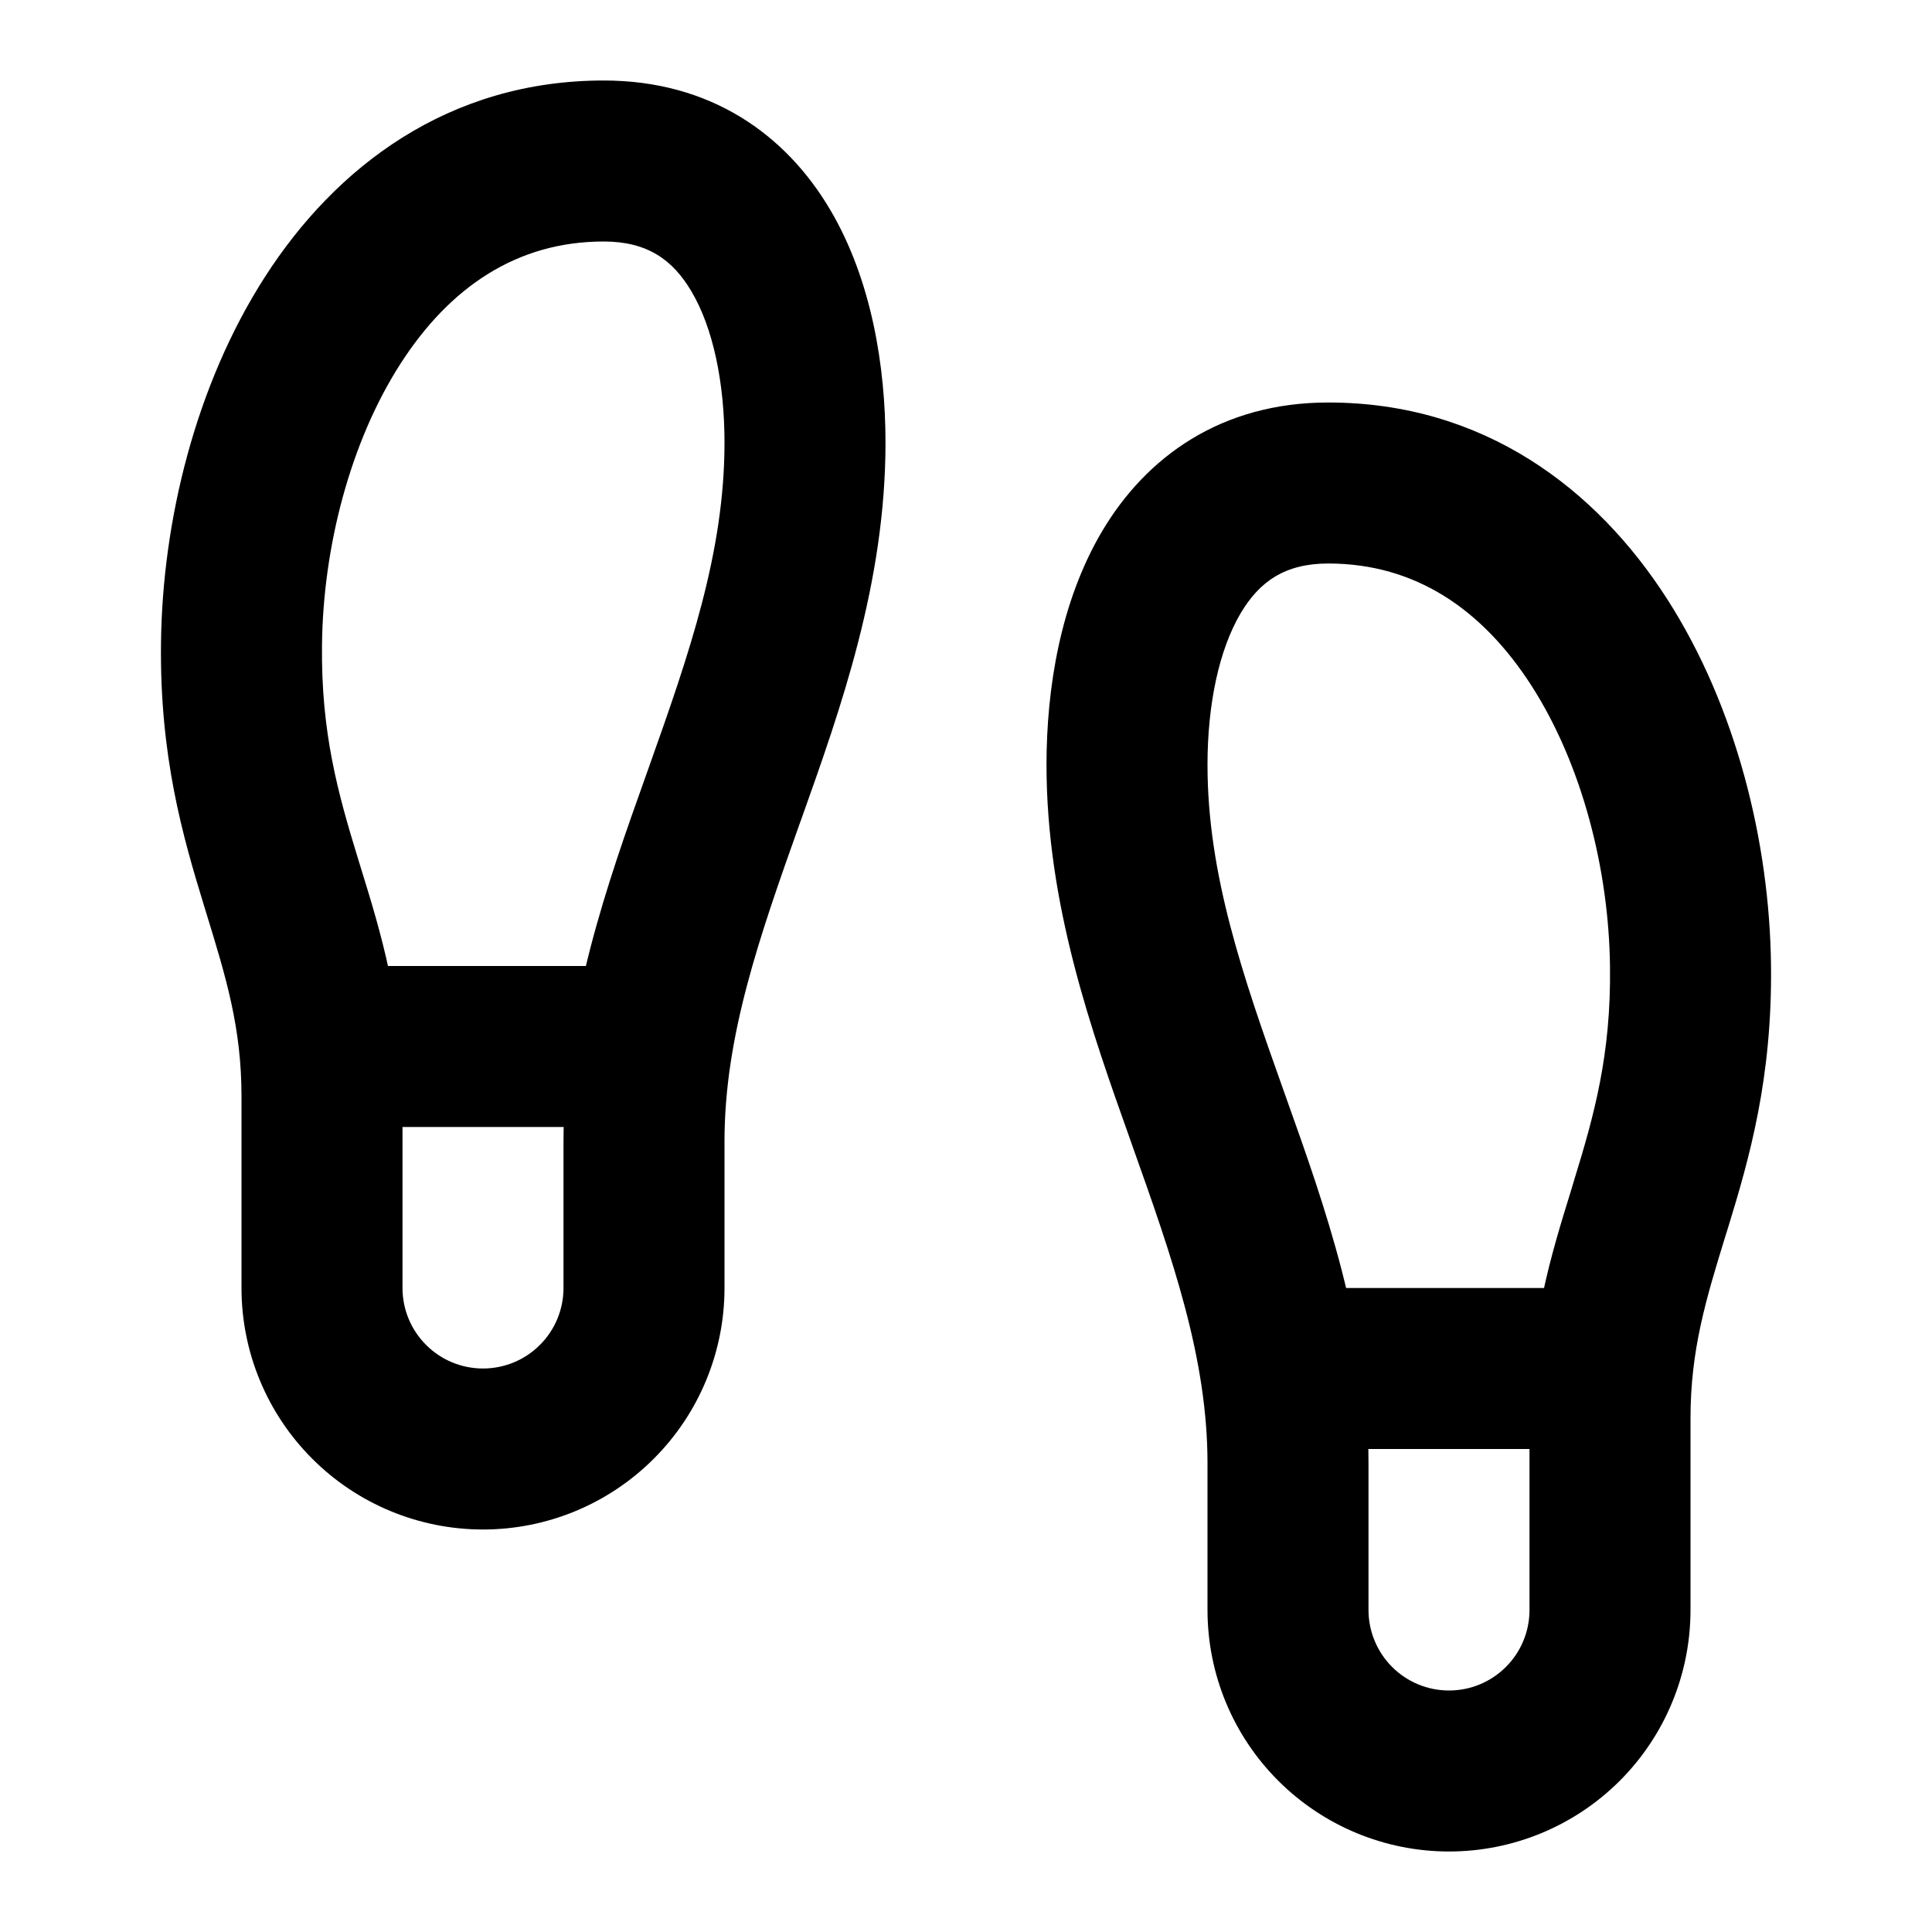
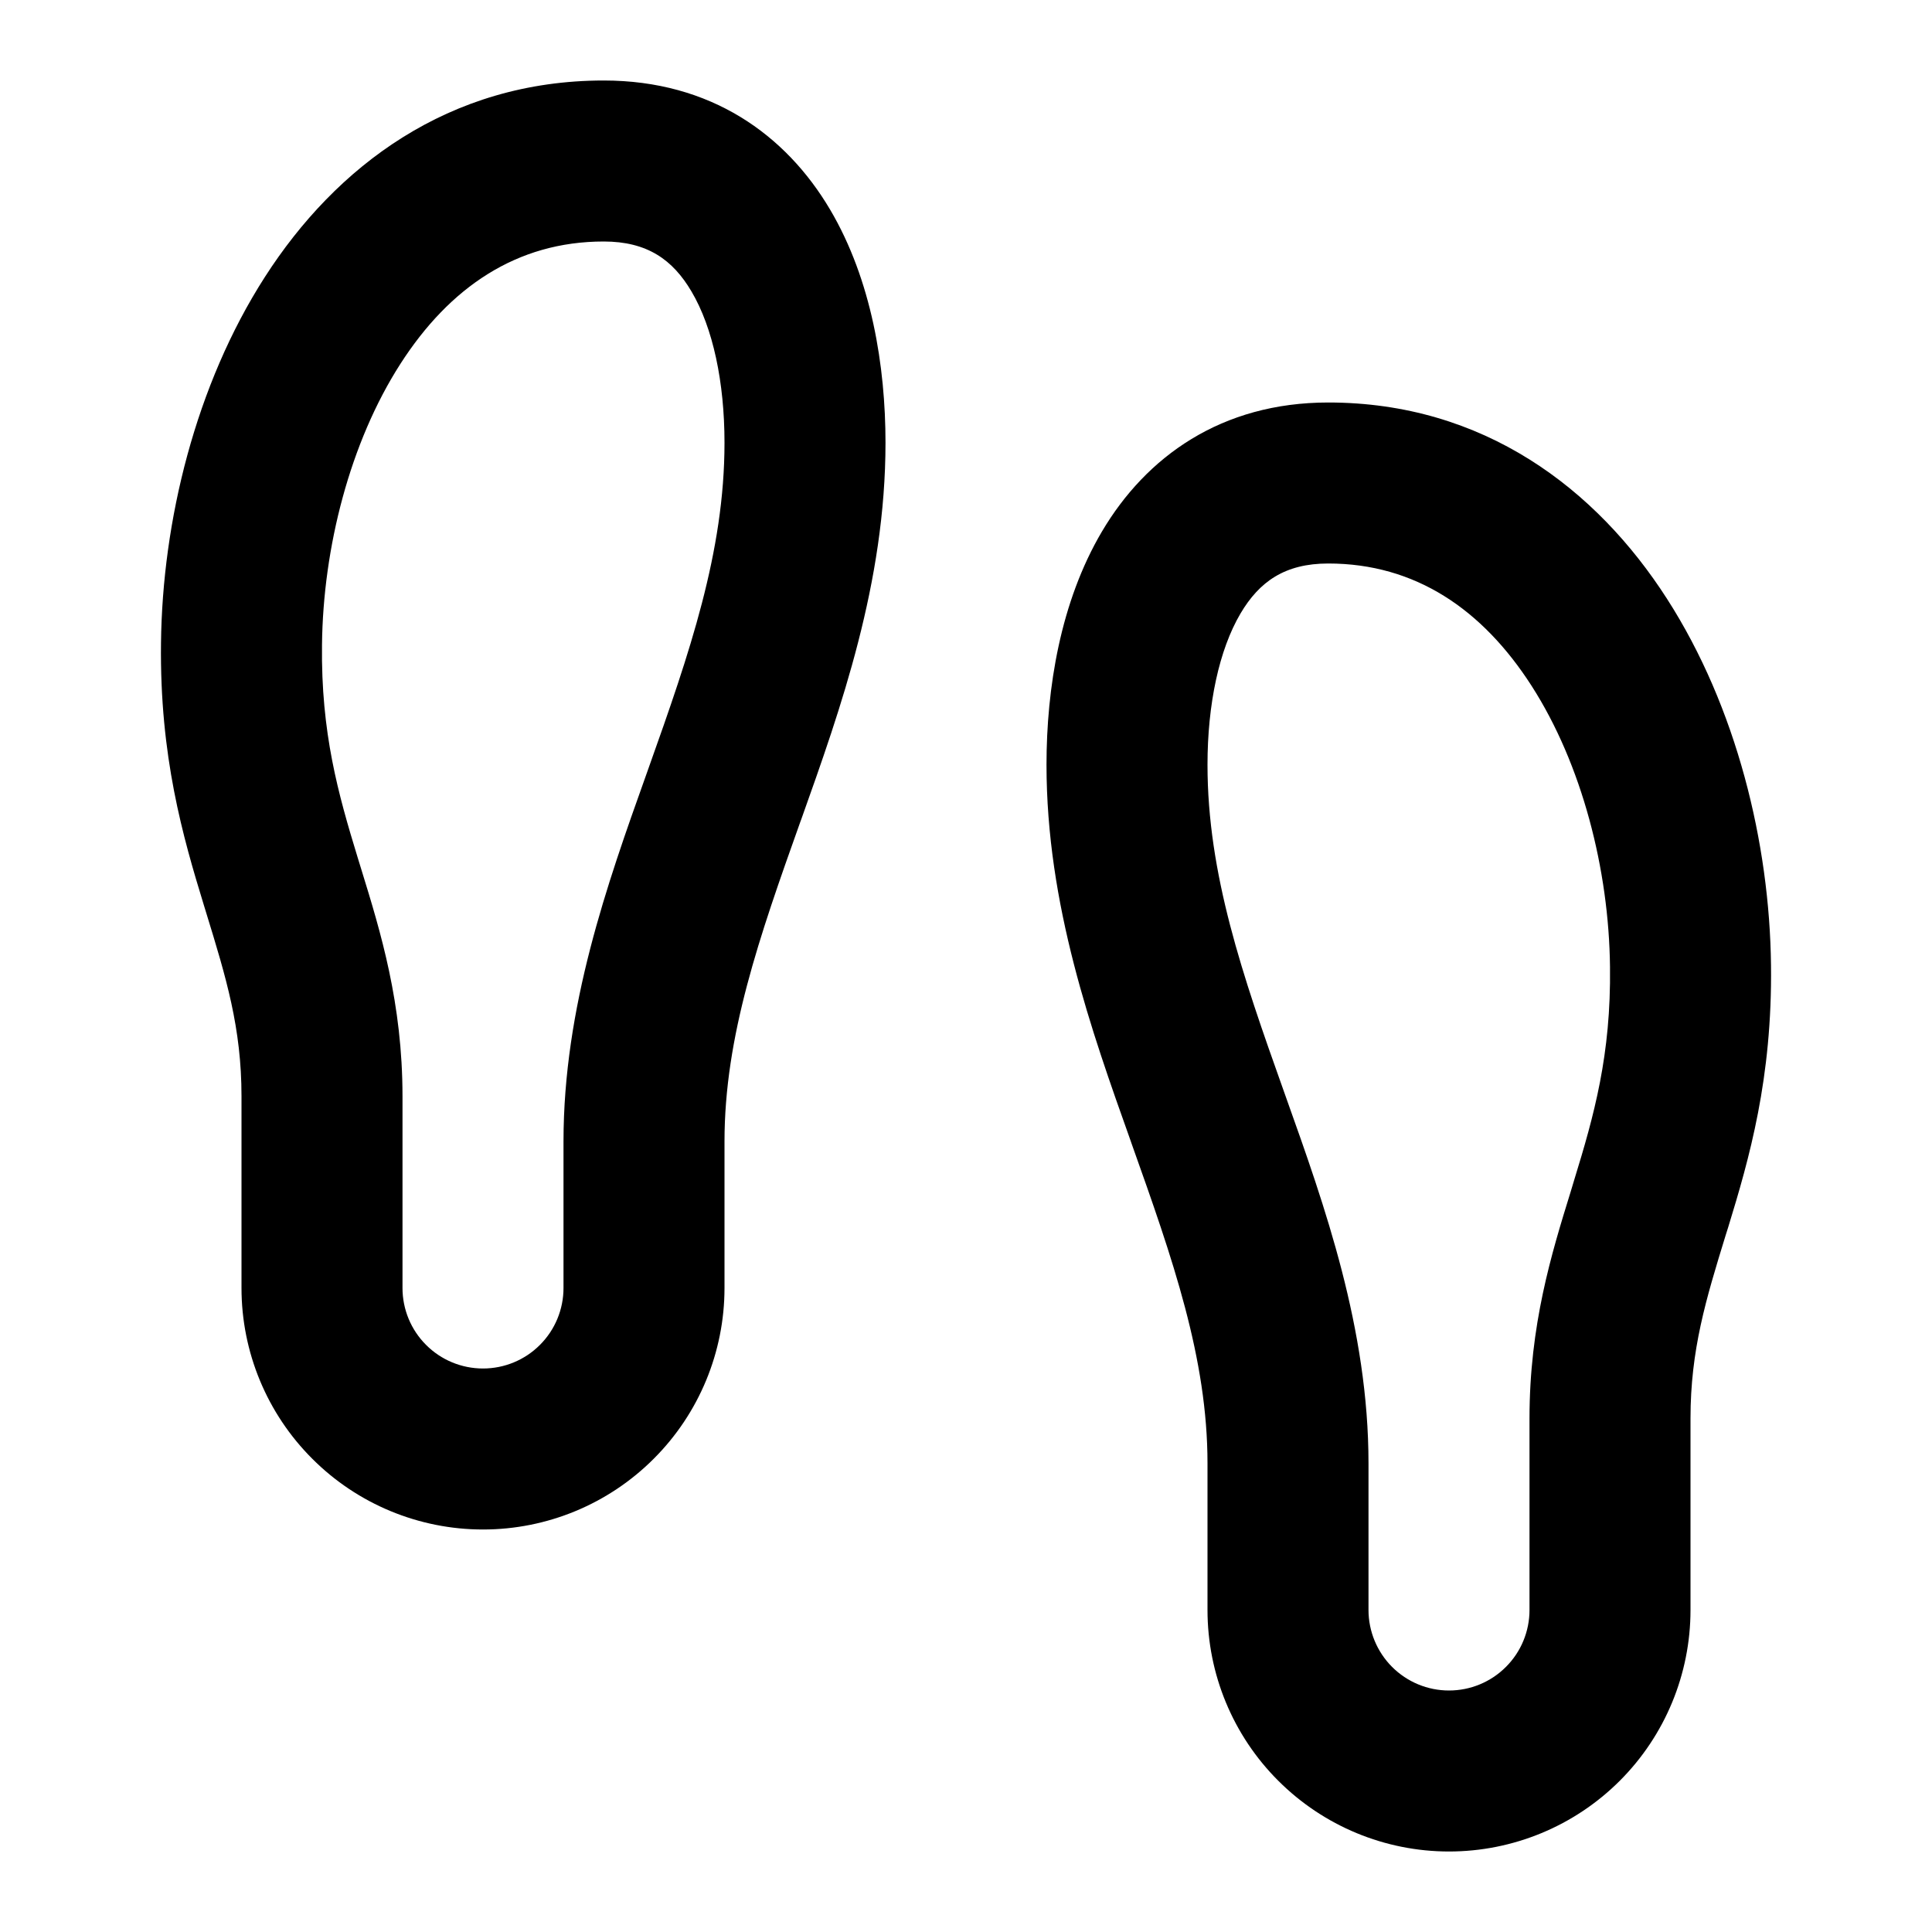
<svg xmlns="http://www.w3.org/2000/svg" width="24" height="24" viewBox="0 0 24 24" fill="none">
  <path fill-rule="evenodd" clip-rule="evenodd" d="M4.974 4.52C4.348 5.495 4.013 6.803 4 8.011C3.987 9.103 4.2 9.859 4.445 10.659C4.459 10.707 4.474 10.754 4.489 10.802C4.728 11.577 5 12.46 5 13.62V16C5 16.265 5.105 16.52 5.293 16.707C5.48 16.895 5.735 17 6 17C6.265 17 6.52 16.895 6.707 16.707C6.895 16.52 7 16.265 7 16V14.18C7 12.507 7.543 10.982 8.025 9.631C8.036 9.6 8.047 9.569 8.058 9.538C8.566 8.112 9 6.856 9 5.5C9 4.748 8.857 4.072 8.59 3.621C8.358 3.227 8.041 3 7.5 3C6.419 3 5.585 3.569 4.974 4.52ZM3.291 3.44C4.17 2.071 5.571 1 7.5 1C8.829 1 9.762 1.673 10.312 2.604C10.828 3.478 11 4.552 11 5.5C11 7.239 10.444 8.801 9.955 10.174L9.942 10.209C9.431 11.643 9 12.872 9 14.18V16C9 16.796 8.684 17.559 8.121 18.121C7.559 18.684 6.796 19 6 19C5.204 19 4.441 18.684 3.879 18.121C3.316 17.559 3 16.796 3 16V13.62C3 12.767 2.808 12.141 2.563 11.344C2.553 11.312 2.543 11.279 2.533 11.246C2.271 10.391 1.983 9.396 2 7.988C2.017 6.477 2.427 4.785 3.291 3.44Z" fill="black" />
-   <path fill-rule="evenodd" clip-rule="evenodd" d="M3 13C3 12.448 3.448 12 4 12H8C8.552 12 9 12.448 9 13C9 13.552 8.552 14 8 14H4C3.448 14 3 13.552 3 13Z" fill="black" />
  <path fill-rule="evenodd" clip-rule="evenodd" d="M19.026 8.52C19.652 9.495 19.987 10.803 20 12.011C20.014 13.103 19.801 13.859 19.555 14.659C19.541 14.707 19.526 14.754 19.512 14.802C19.272 15.577 19 16.46 19 17.62V20C19 20.265 18.895 20.52 18.707 20.707C18.52 20.895 18.265 21 18 21C17.735 21 17.481 20.895 17.293 20.707C17.106 20.52 17 20.265 17 20V18.18C17 16.506 16.457 14.982 15.975 13.631C15.964 13.6 15.953 13.569 15.942 13.538C15.434 12.112 15 10.856 15 9.5C15 8.748 15.144 8.072 15.41 7.621C15.643 7.227 15.959 7 16.5 7C17.581 7 18.415 7.569 19.026 8.52ZM20.709 7.44C19.831 6.071 18.429 5 16.5 5C15.172 5 14.238 5.673 13.688 6.604C13.172 7.478 13 8.552 13 9.5C13 11.239 13.557 12.801 14.046 14.174L14.058 14.209C14.569 15.643 15 16.872 15 18.18V20C15 20.796 15.316 21.559 15.879 22.121C16.442 22.684 17.205 23 18 23C18.796 23 19.559 22.684 20.122 22.121C20.684 21.559 21 20.796 21 20V17.62C21 16.767 21.192 16.141 21.437 15.344C21.447 15.312 21.457 15.279 21.468 15.246C21.73 14.391 22.017 13.396 22 11.989C21.983 10.477 21.573 8.785 20.709 7.44Z" fill="black" />
-   <path fill-rule="evenodd" clip-rule="evenodd" d="M21 17C21 16.448 20.552 16 20 16H16C15.448 16 15 16.448 15 17C15 17.552 15.448 18 16 18H20C20.552 18 21 17.552 21 17Z" fill="black" />
</svg>